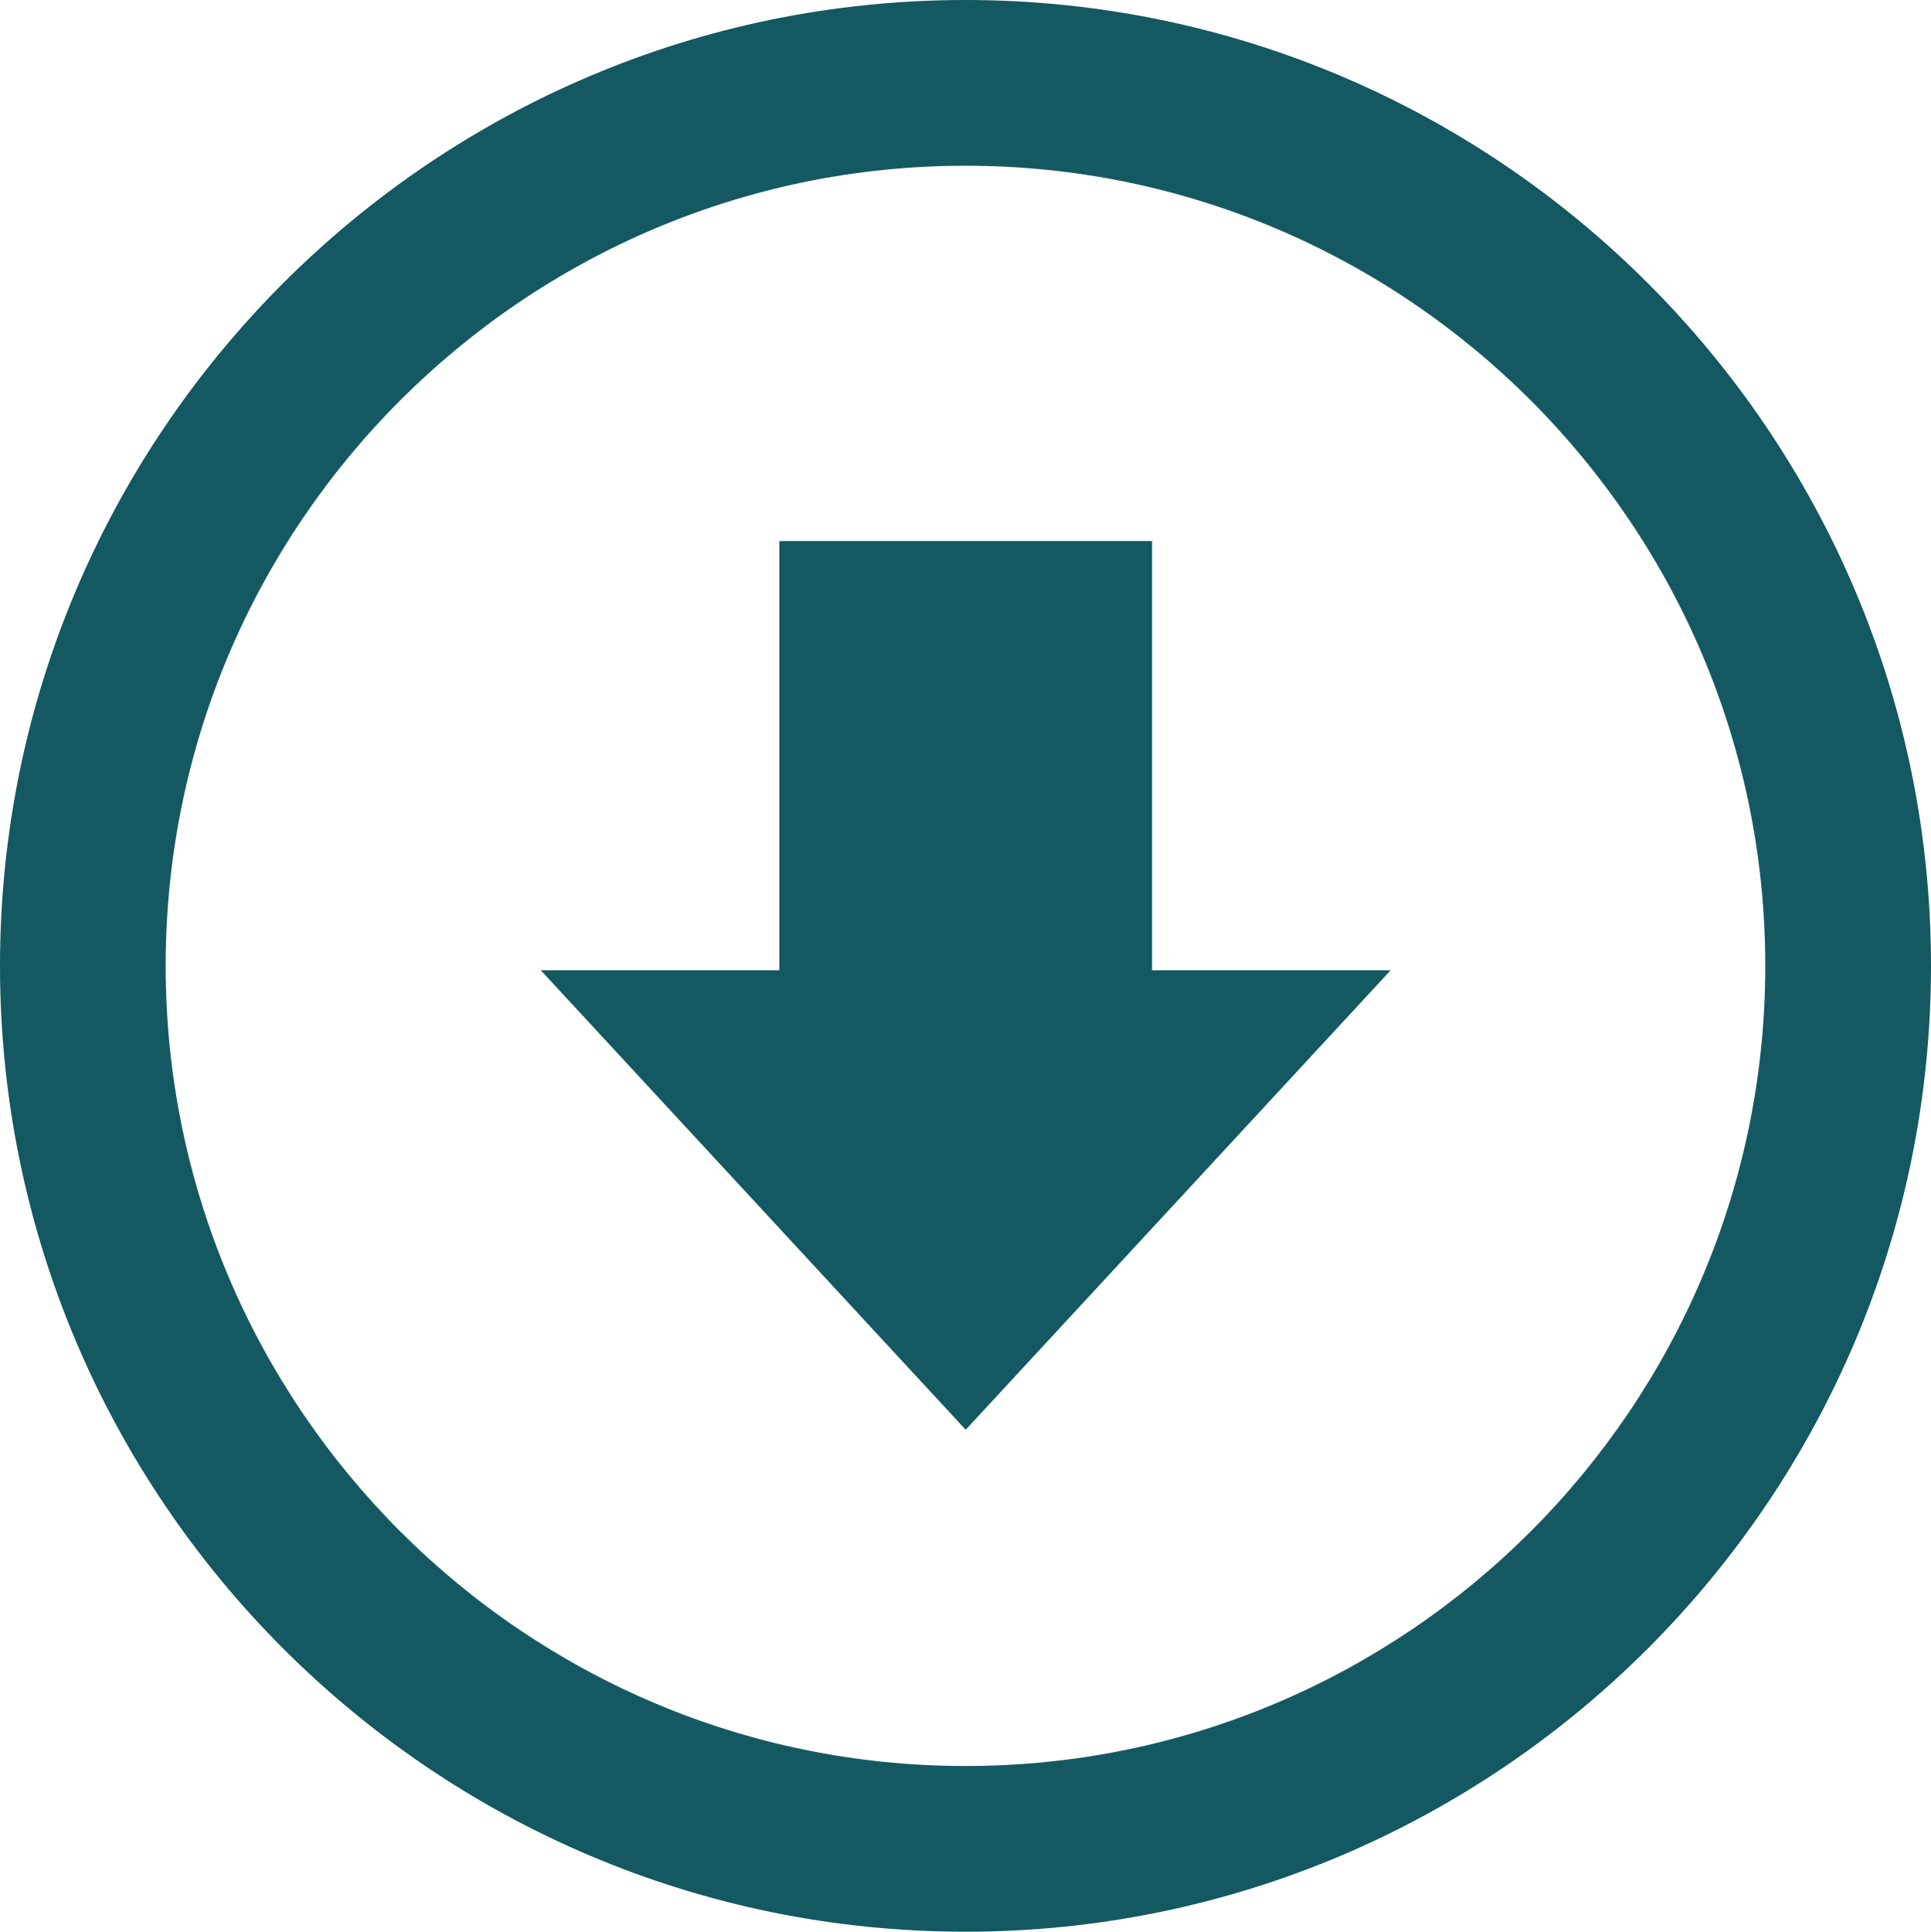
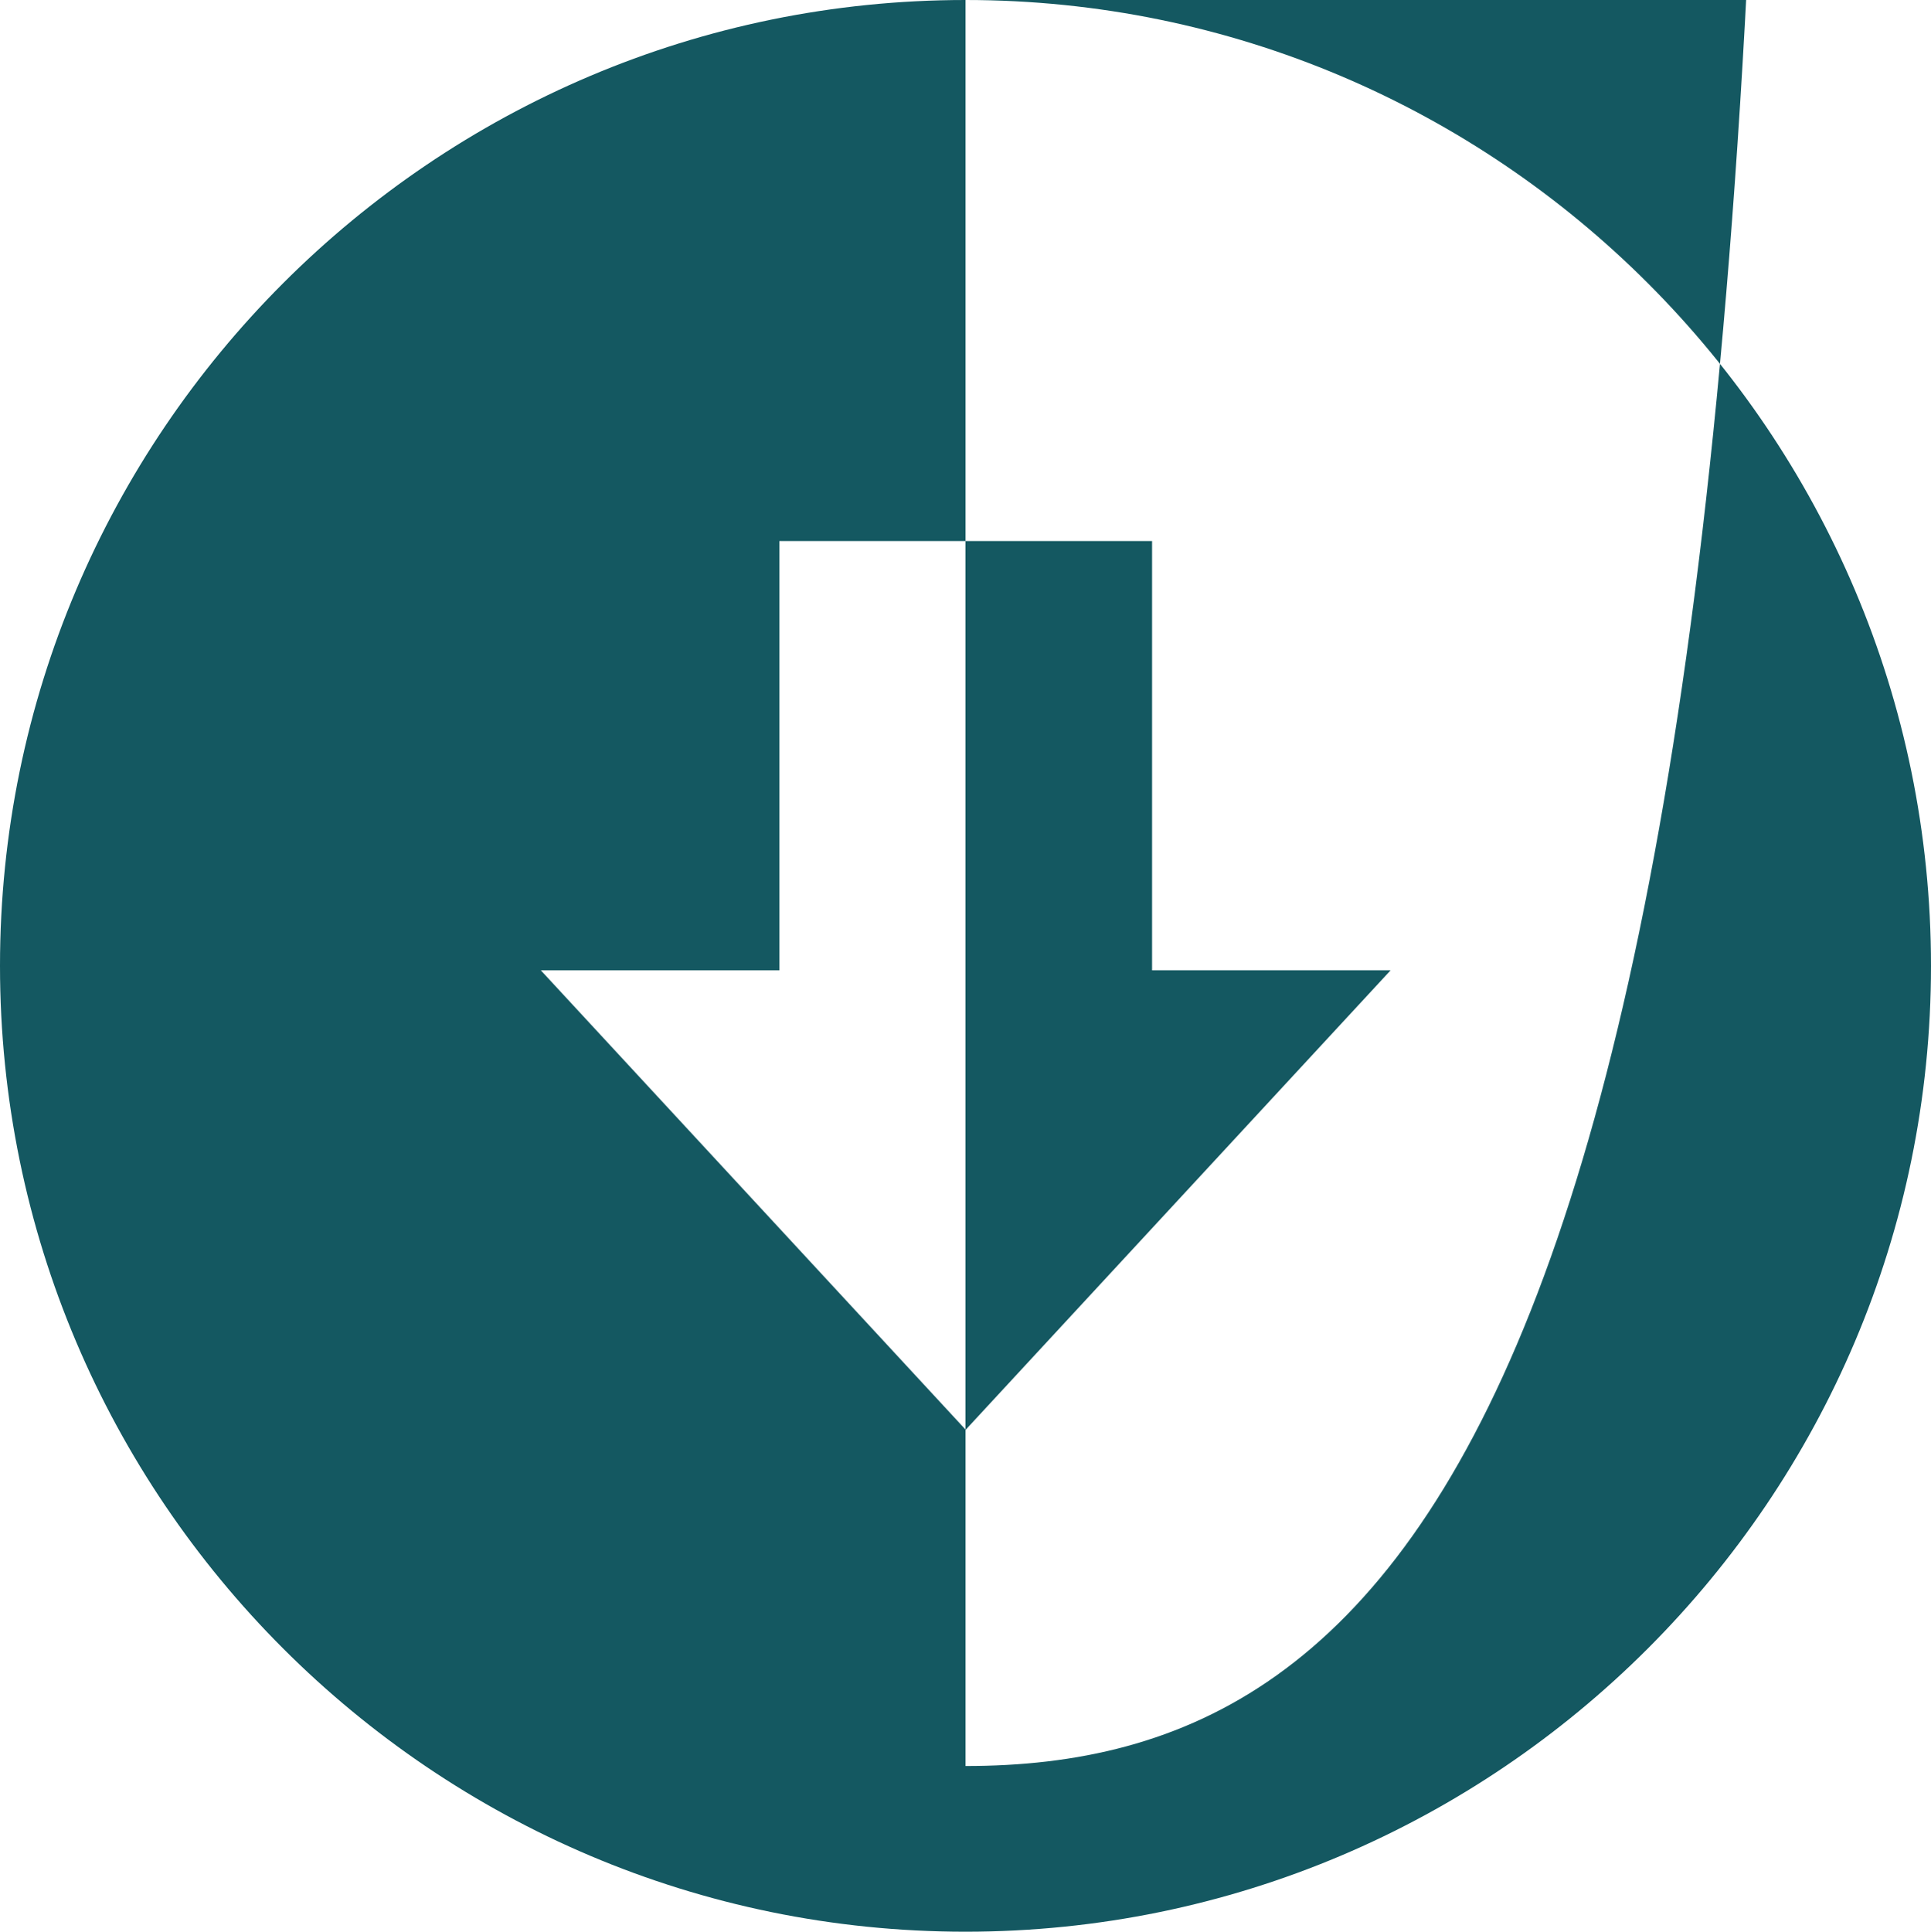
<svg xmlns="http://www.w3.org/2000/svg" version="1.1" id="Layer_1" x="0px" y="0px" width="43.991px" height="44.002px" viewBox="0 0 43.991 44.002" enable-background="new 0 0 43.991 44.002" xml:space="preserve">
  <g>
    <g>
-       <path fill-rule="evenodd" clip-rule="evenodd" fill="#145861" d="M21.995,0C9.867,0,0,9.87,0,22.001s9.867,22.001,21.995,22.001    c12.128,0,21.996-9.87,21.996-22.001S34.124,0,21.995,0z M21.995,40.228c-10.047,0-18.221-8.177-18.221-18.227    c0-10.049,8.174-18.226,18.221-18.226c10.046,0,18.221,8.177,18.221,18.226C40.216,32.051,32.042,40.228,21.995,40.228z     M26.247,12.324h-8.492v9.778H12.32L22,32.568l9.681-10.466h-5.435V12.324z" />
+       <path fill-rule="evenodd" clip-rule="evenodd" fill="#145861" d="M21.995,0C9.867,0,0,9.87,0,22.001s9.867,22.001,21.995,22.001    c12.128,0,21.996-9.87,21.996-22.001S34.124,0,21.995,0z c-10.047,0-18.221-8.177-18.221-18.227    c0-10.049,8.174-18.226,18.221-18.226c10.046,0,18.221,8.177,18.221,18.226C40.216,32.051,32.042,40.228,21.995,40.228z     M26.247,12.324h-8.492v9.778H12.32L22,32.568l9.681-10.466h-5.435V12.324z" />
    </g>
  </g>
</svg>